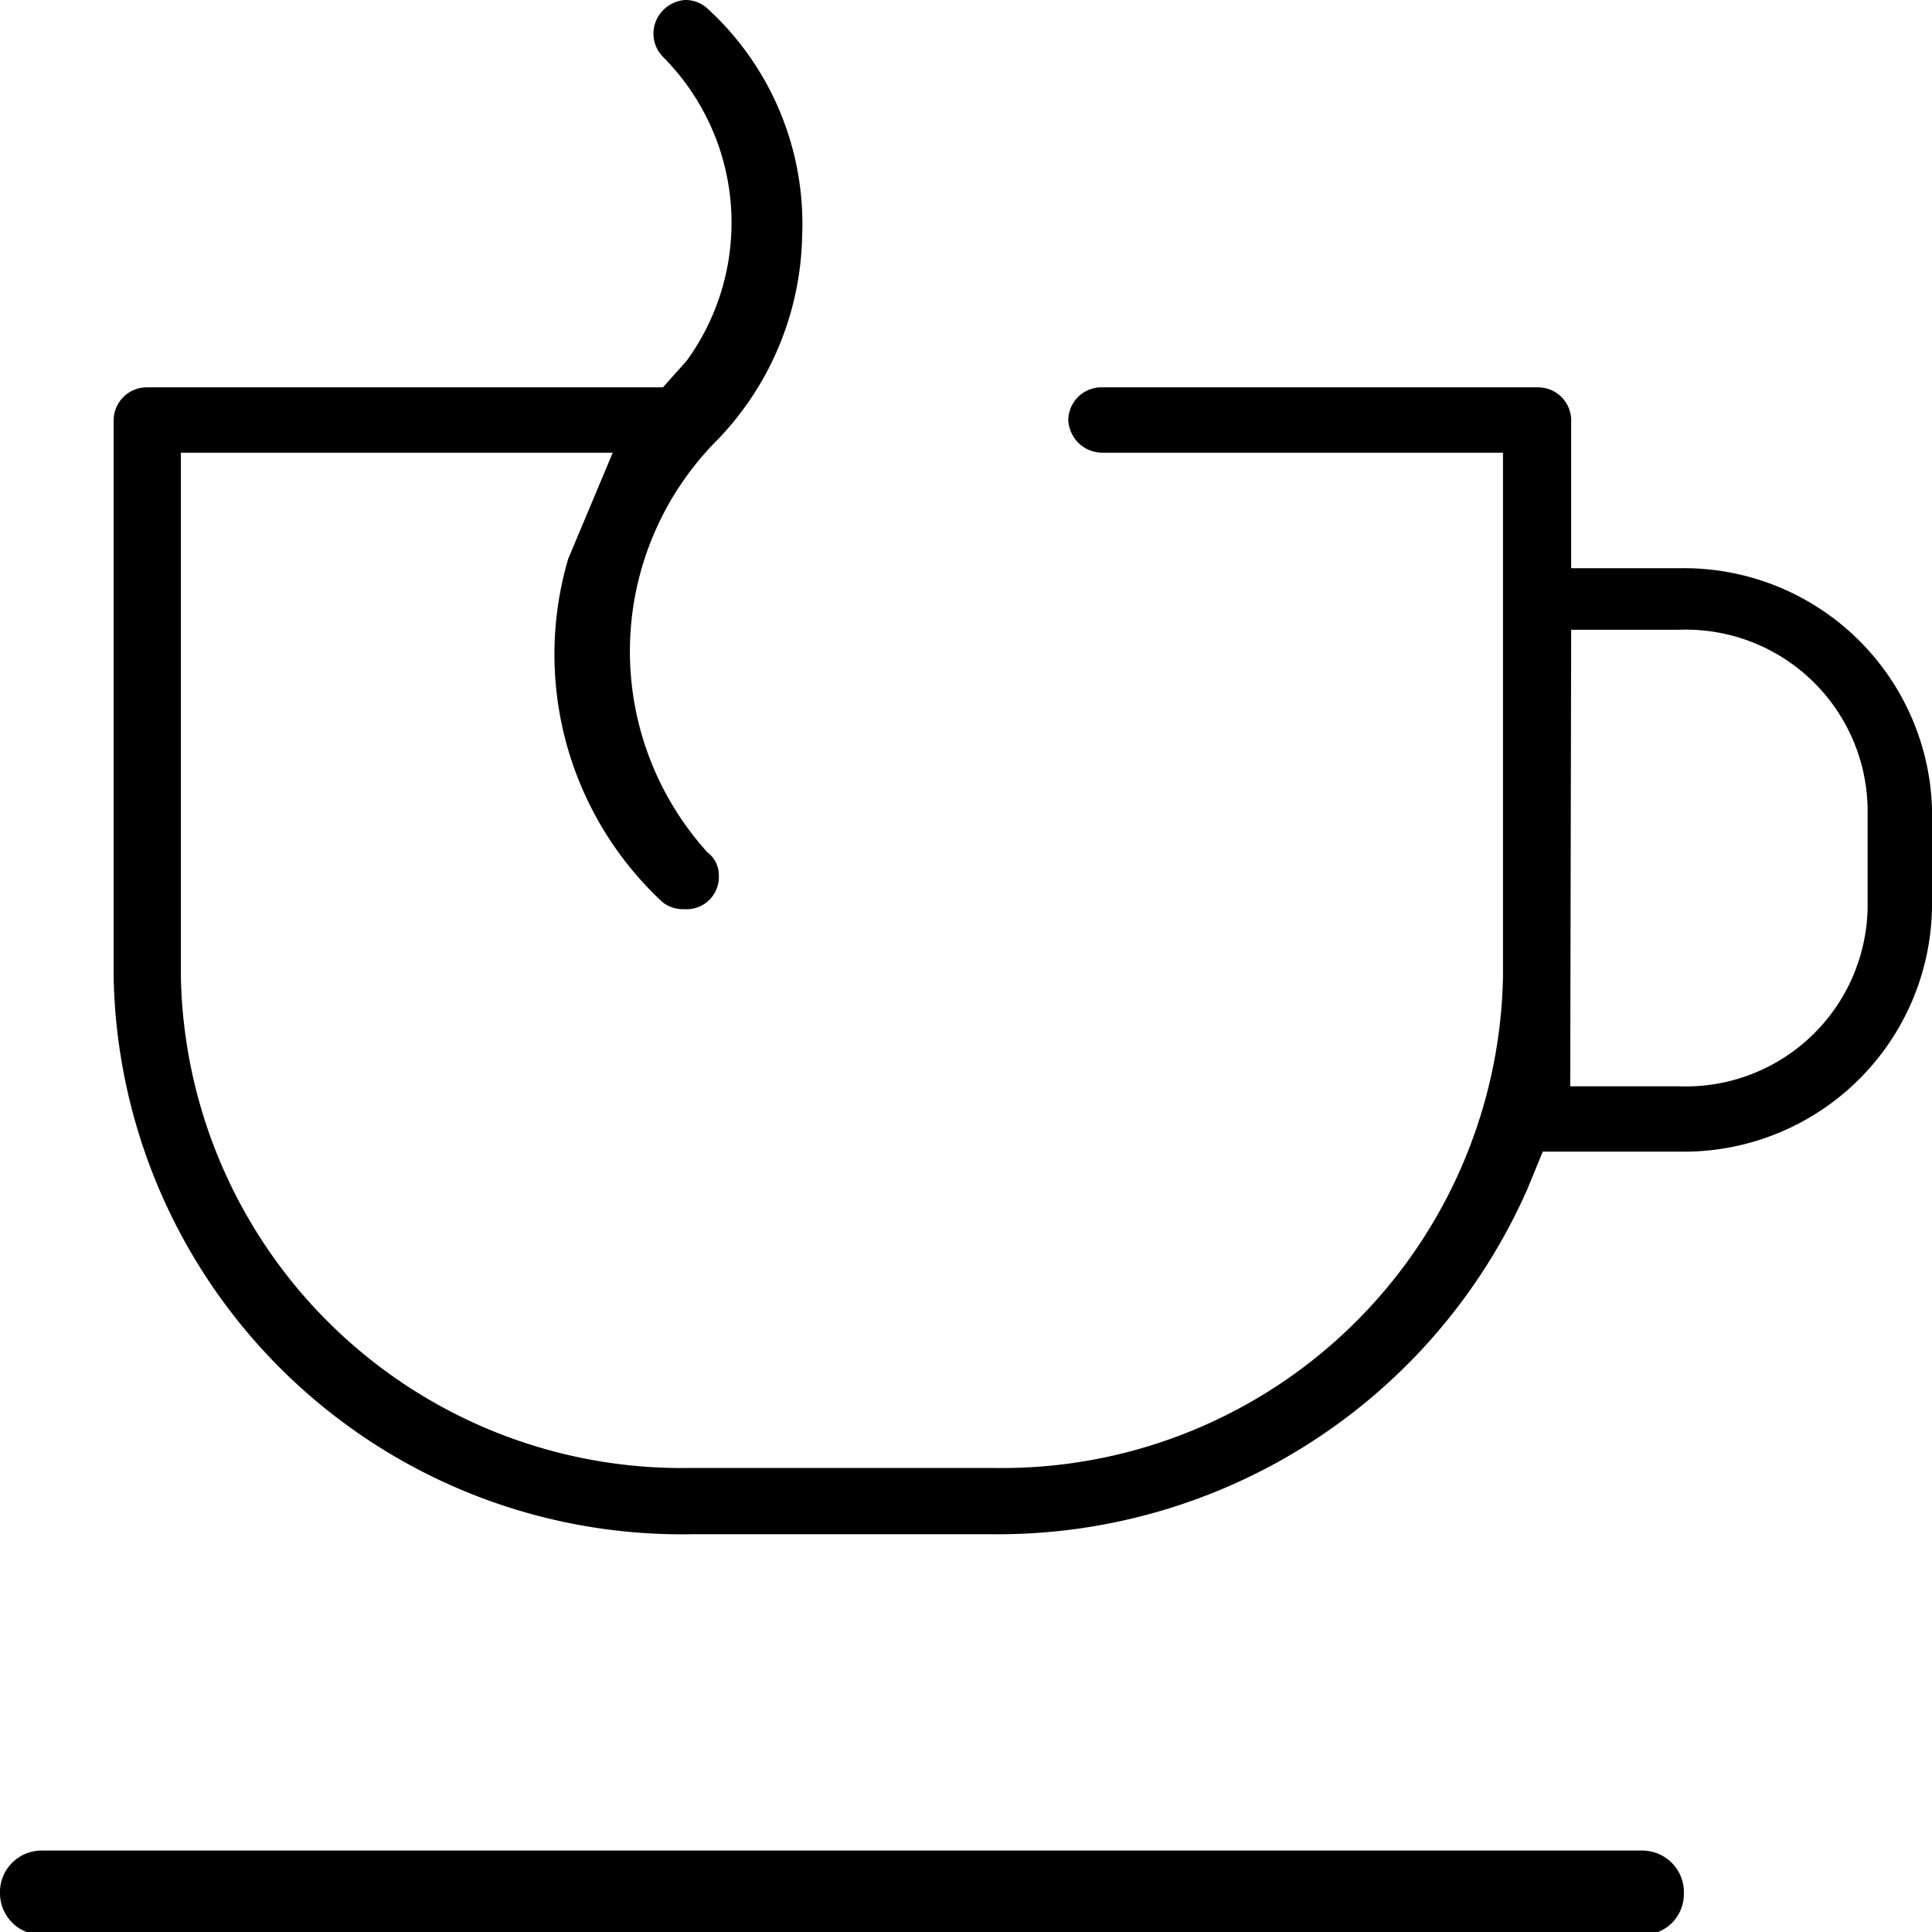
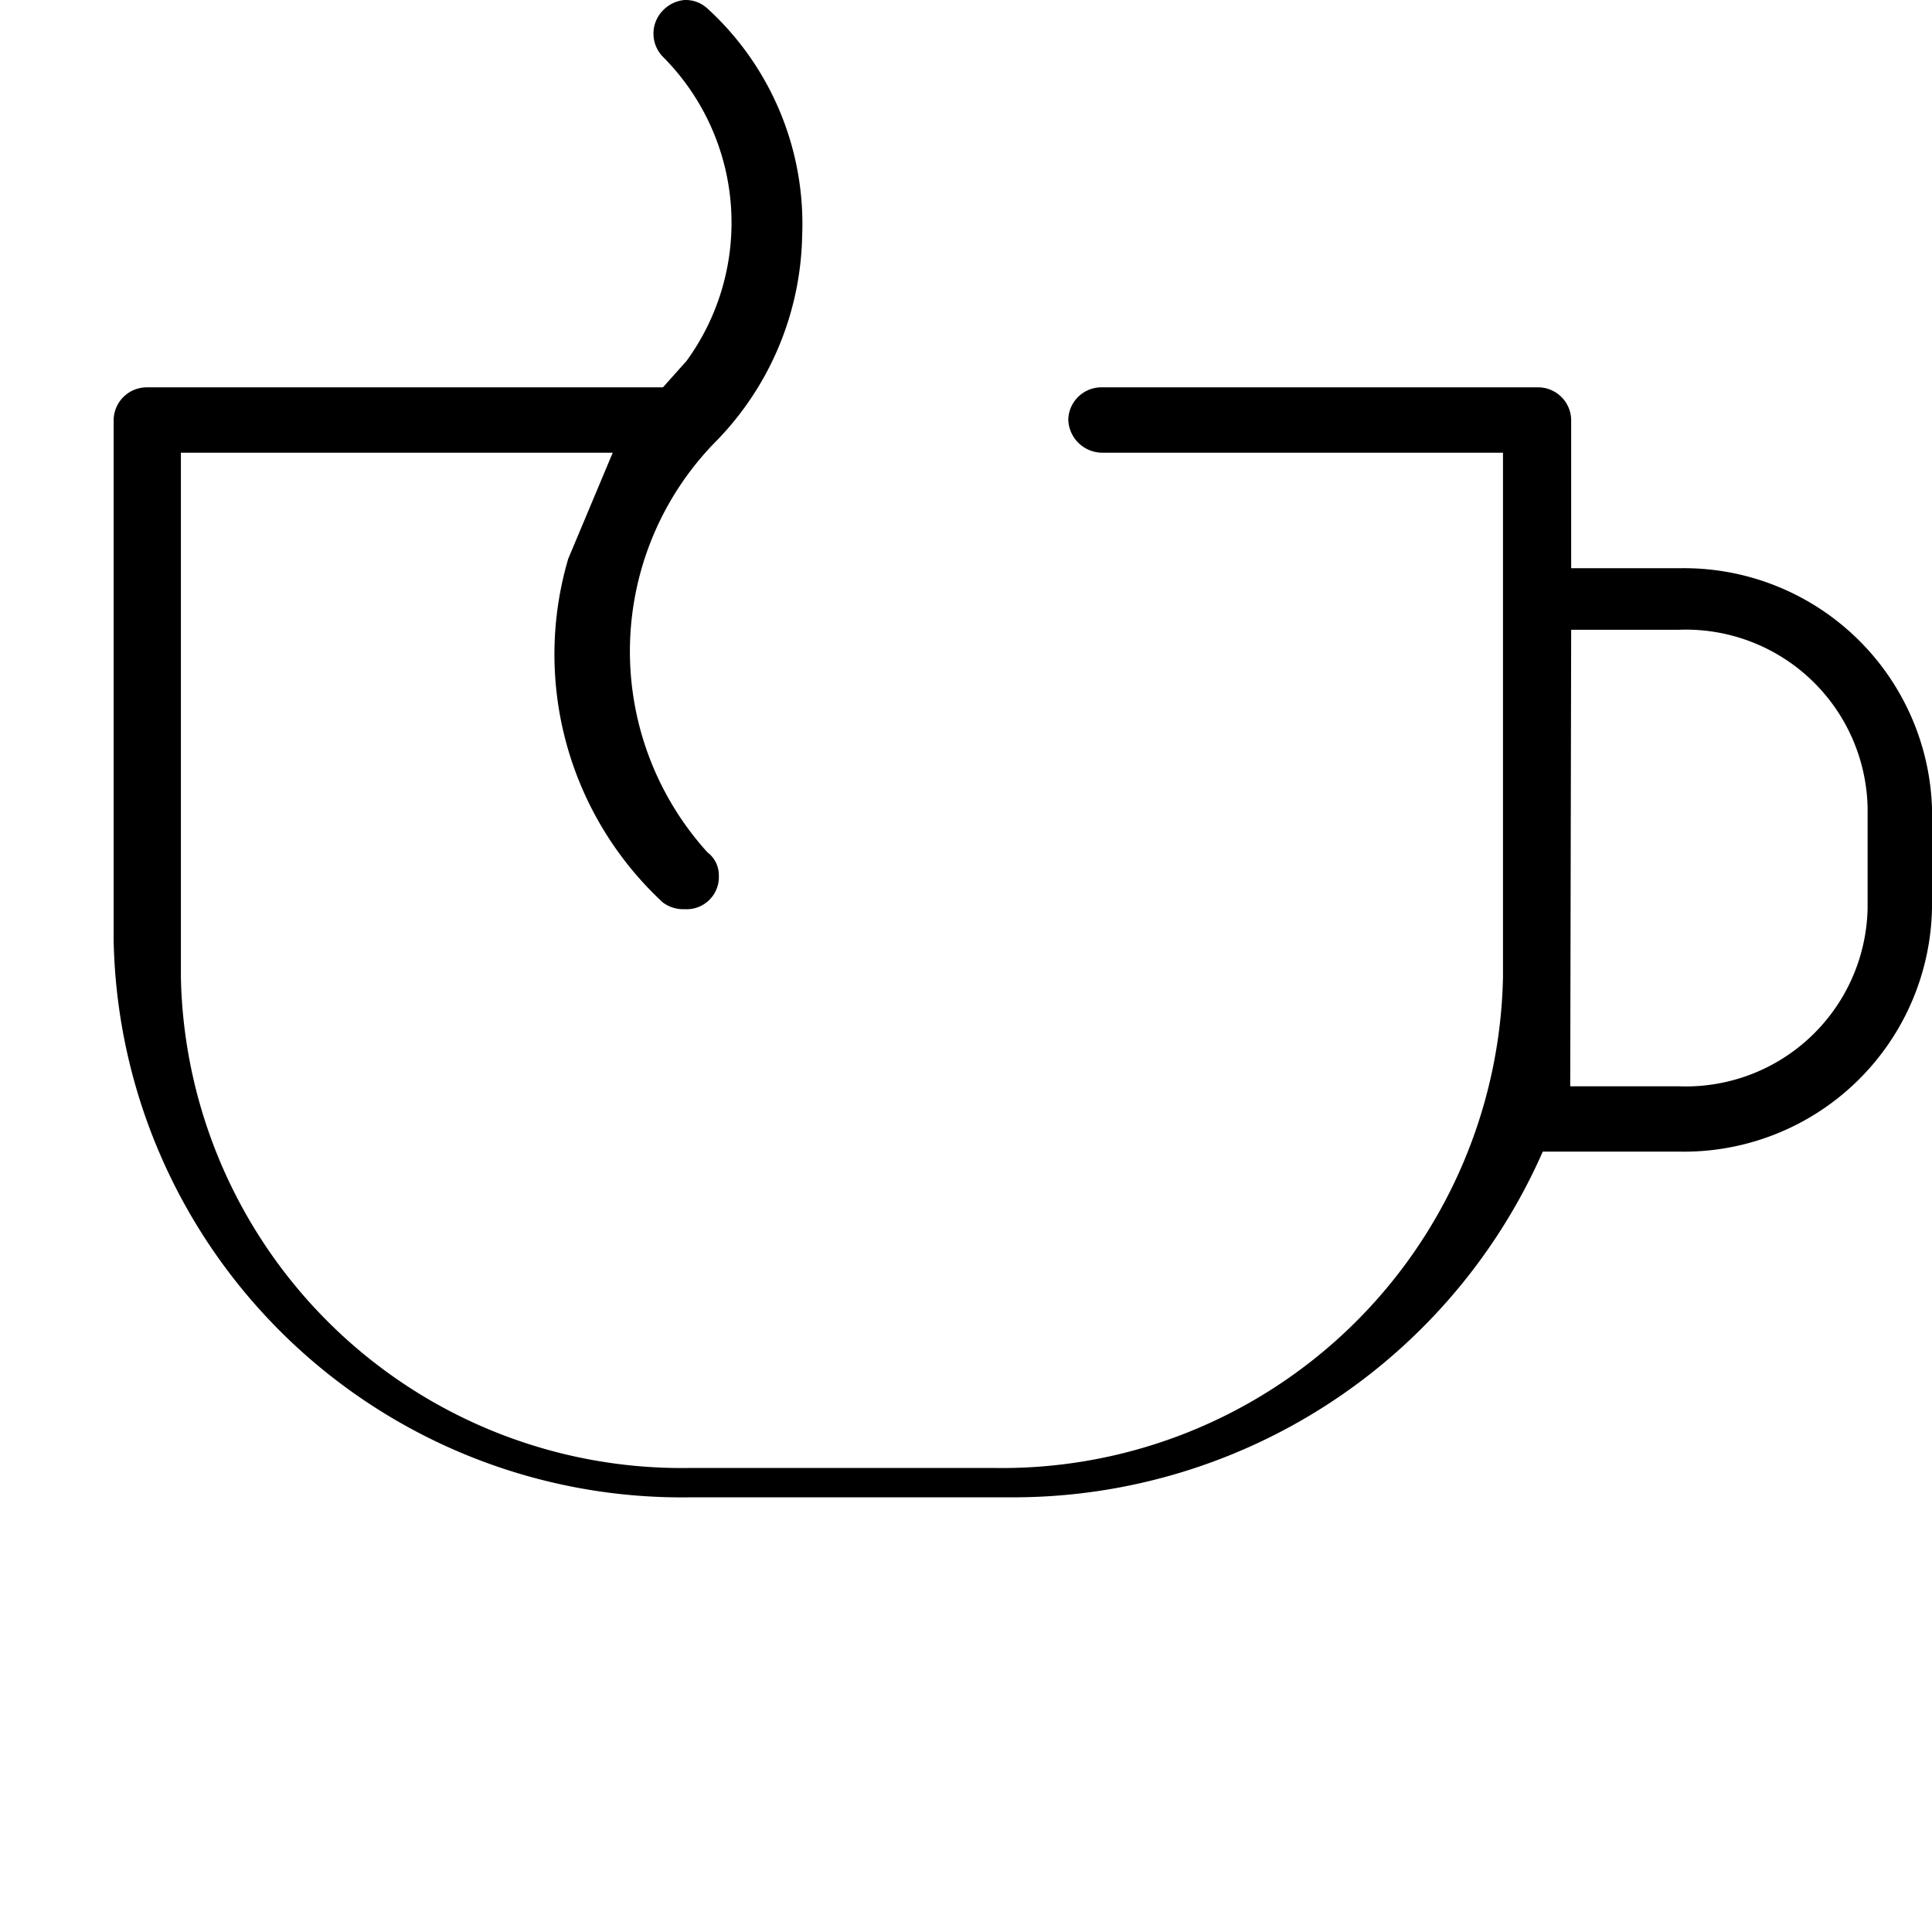
<svg xmlns="http://www.w3.org/2000/svg" viewBox="0 0 20.4 20.4">
  <title>icon-food</title>
  <g id="Layer_1" data-name="Layer 1">
-     <path d="M17.34,19.54H.44A.44.44,0,0,0,0,20a.44.44,0,0,0,.44.43h16.9a.43.43,0,0,0,.44-.43A.44.44,0,0,0,17.34,19.54Z" />
-     <path d="M.44,20.32a.35.35,0,1,1,0-.7h16.9a.35.35,0,1,1,0,.7Z" />
-     <path d="M7,4.09l.25-.28A2.48,2.48,0,0,0,7,.6.35.35,0,0,1,7,.11.36.36,0,0,1,7.23,0a.34.34,0,0,1,.24.09,3.08,3.08,0,0,1,1,2.4,3.19,3.19,0,0,1-.9,2.16A3.16,3.16,0,0,0,7.47,9a.3.3,0,0,1,.12.24.34.34,0,0,1-.36.36A.36.36,0,0,1,7,9.53,3.57,3.57,0,0,1,6,5.9l.47-1.12H1.91v5.54A5.29,5.29,0,0,0,7.3,15.5h3.18a5.29,5.29,0,0,0,5.39-5.18V4.78H11.64a.36.36,0,0,1-.36-.35.35.35,0,0,1,.36-.34h4.59a.35.35,0,0,1,.36.34V6h1.14A2.62,2.62,0,0,1,20.4,8.53V9.59a2.62,2.62,0,0,1-2.67,2.57H16.29l-.16.39a6.11,6.11,0,0,1-5.65,3.65H7.3a6,6,0,0,1-6.1-5.88V4.43a.35.35,0,0,1,.35-.34H7Zm9.58,7.38h1.14a1.92,1.92,0,0,0,2-1.88V8.53a1.92,1.92,0,0,0-2-1.88H16.59Z" />
+     <path d="M7,4.09l.25-.28A2.48,2.48,0,0,0,7,.6.35.35,0,0,1,7,.11.36.36,0,0,1,7.23,0a.34.34,0,0,1,.24.09,3.08,3.08,0,0,1,1,2.4,3.19,3.19,0,0,1-.9,2.16A3.16,3.16,0,0,0,7.47,9a.3.3,0,0,1,.12.24.34.34,0,0,1-.36.36A.36.36,0,0,1,7,9.53,3.57,3.57,0,0,1,6,5.9l.47-1.12H1.91v5.54A5.29,5.29,0,0,0,7.3,15.5h3.18a5.29,5.29,0,0,0,5.39-5.18V4.78H11.64a.36.36,0,0,1-.36-.35.35.35,0,0,1,.36-.34h4.59a.35.35,0,0,1,.36.34V6h1.14A2.62,2.62,0,0,1,20.4,8.53V9.59a2.62,2.62,0,0,1-2.67,2.57H16.29a6.11,6.11,0,0,1-5.65,3.65H7.3a6,6,0,0,1-6.1-5.88V4.43a.35.35,0,0,1,.35-.34H7Zm9.58,7.38h1.14a1.92,1.92,0,0,0,2-1.88V8.53a1.92,1.92,0,0,0-2-1.88H16.59Z" />
  </g>
</svg>